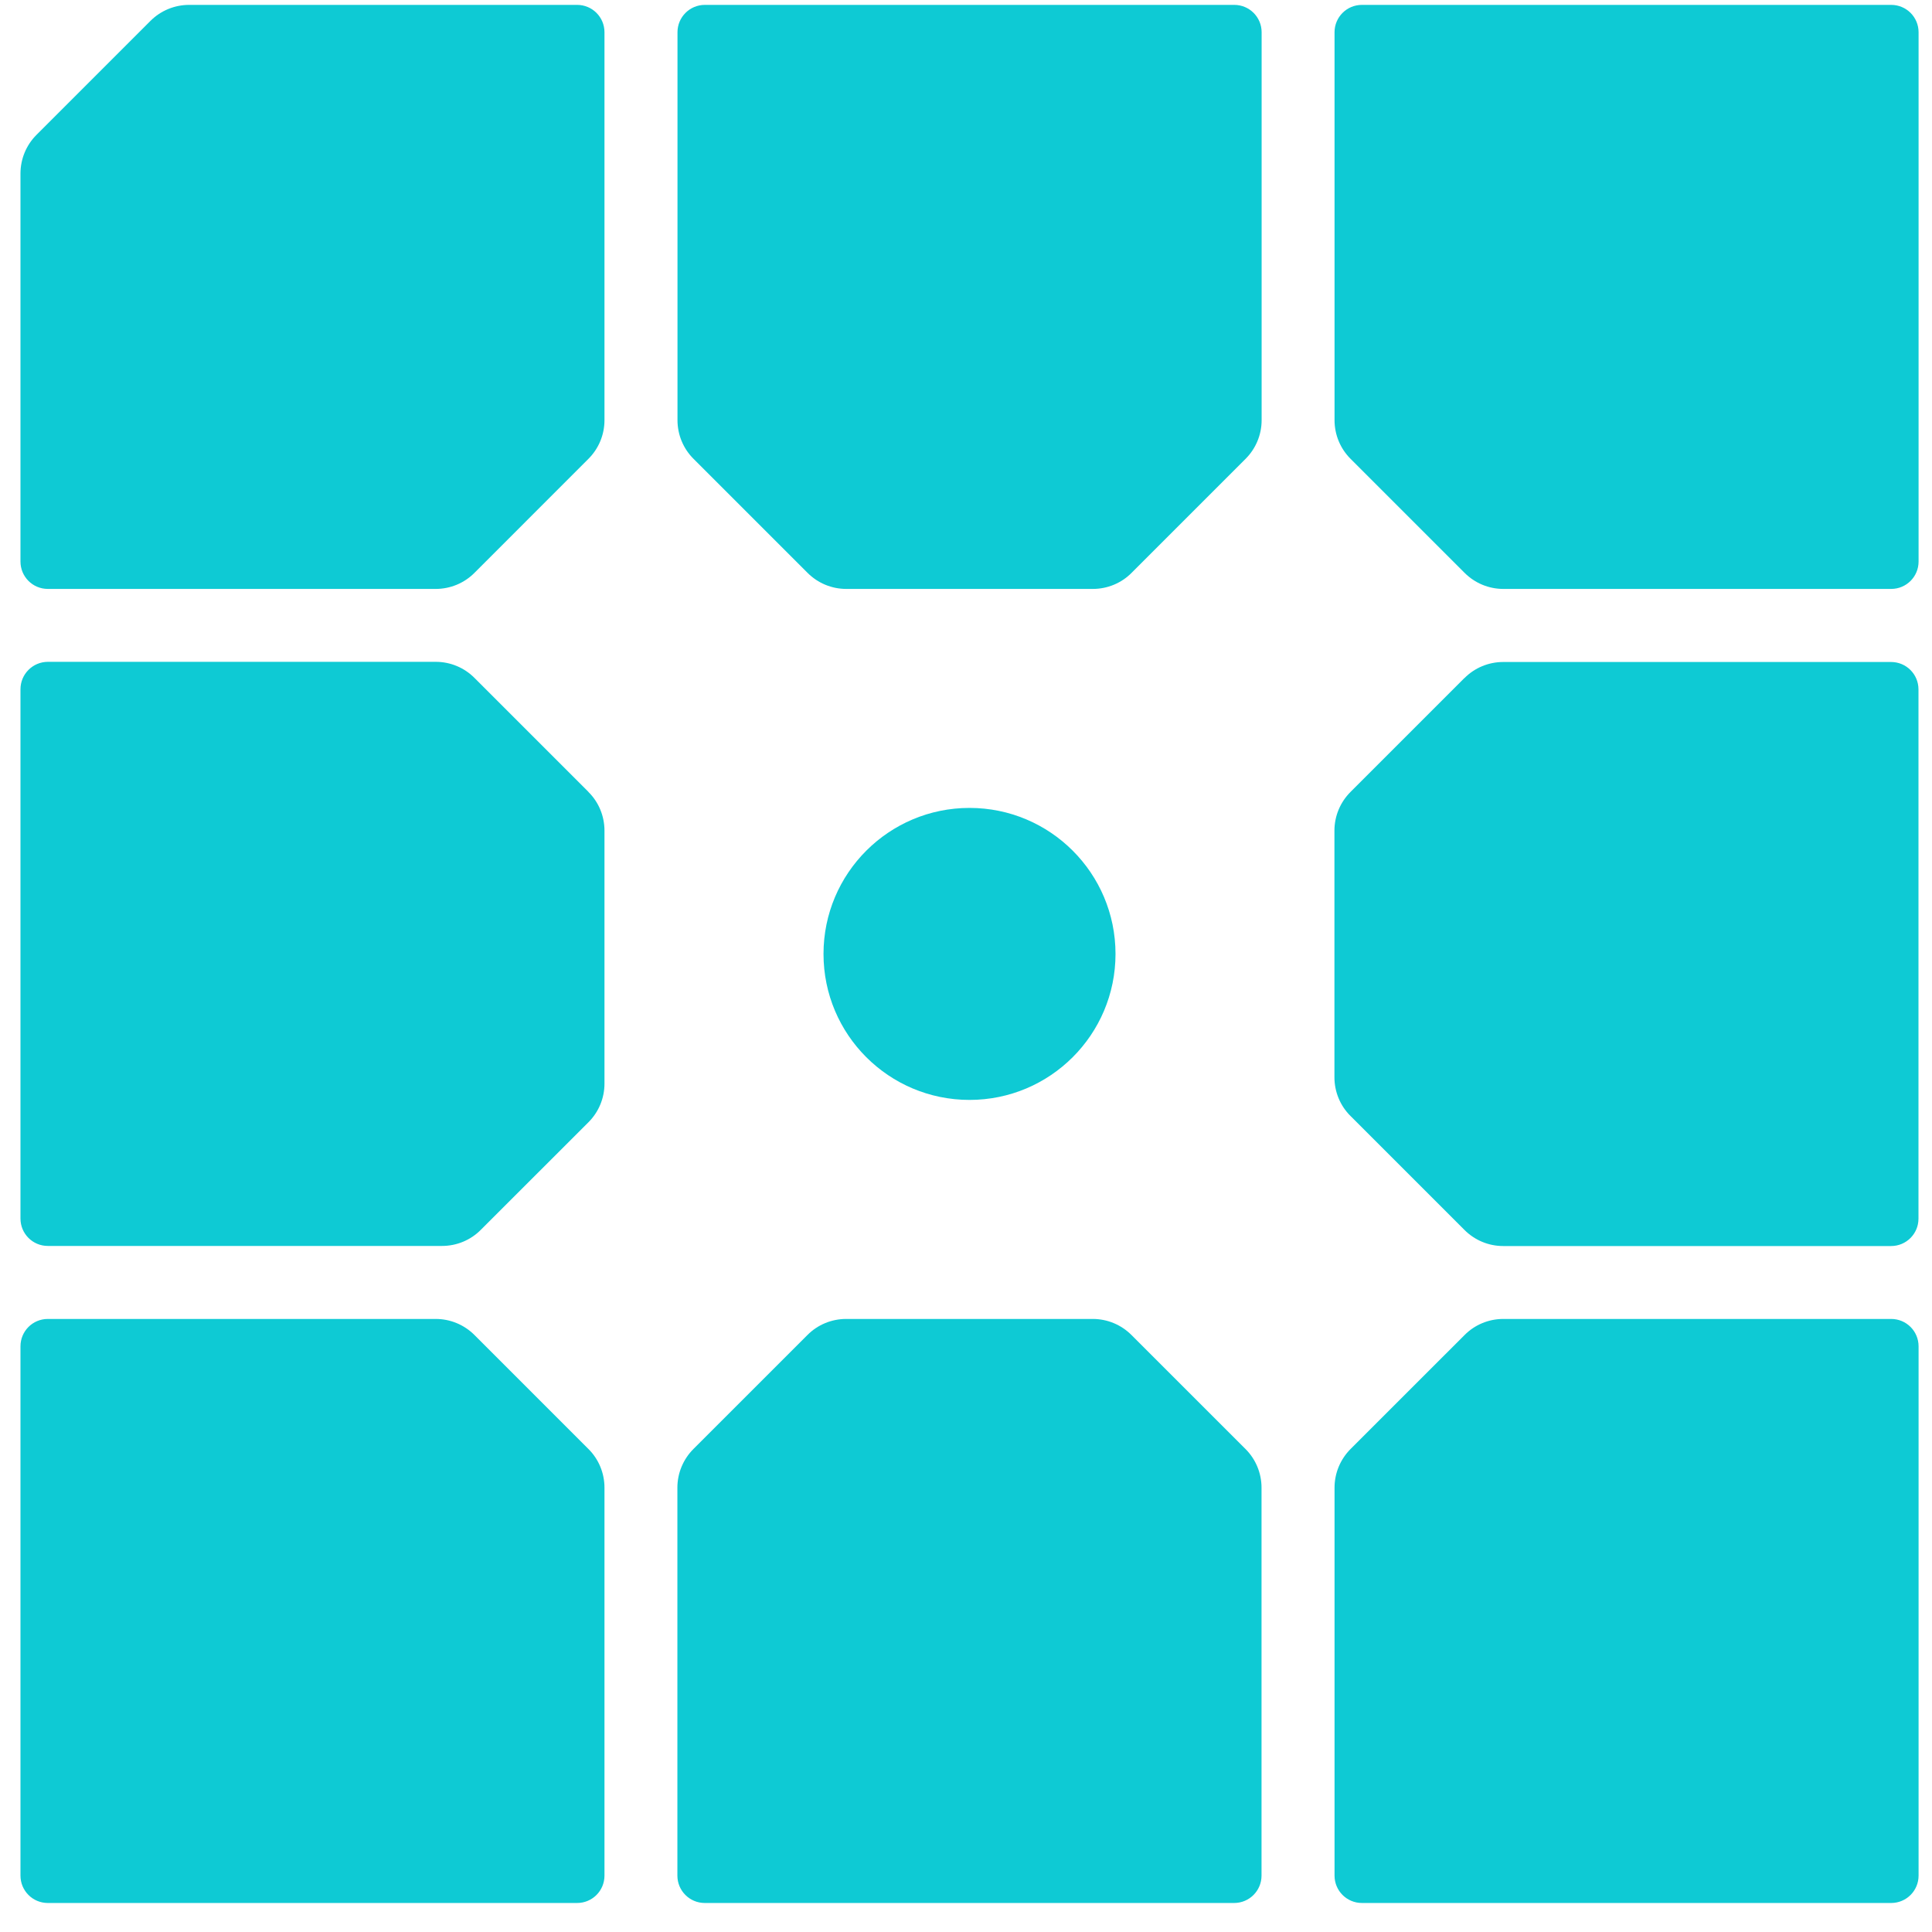
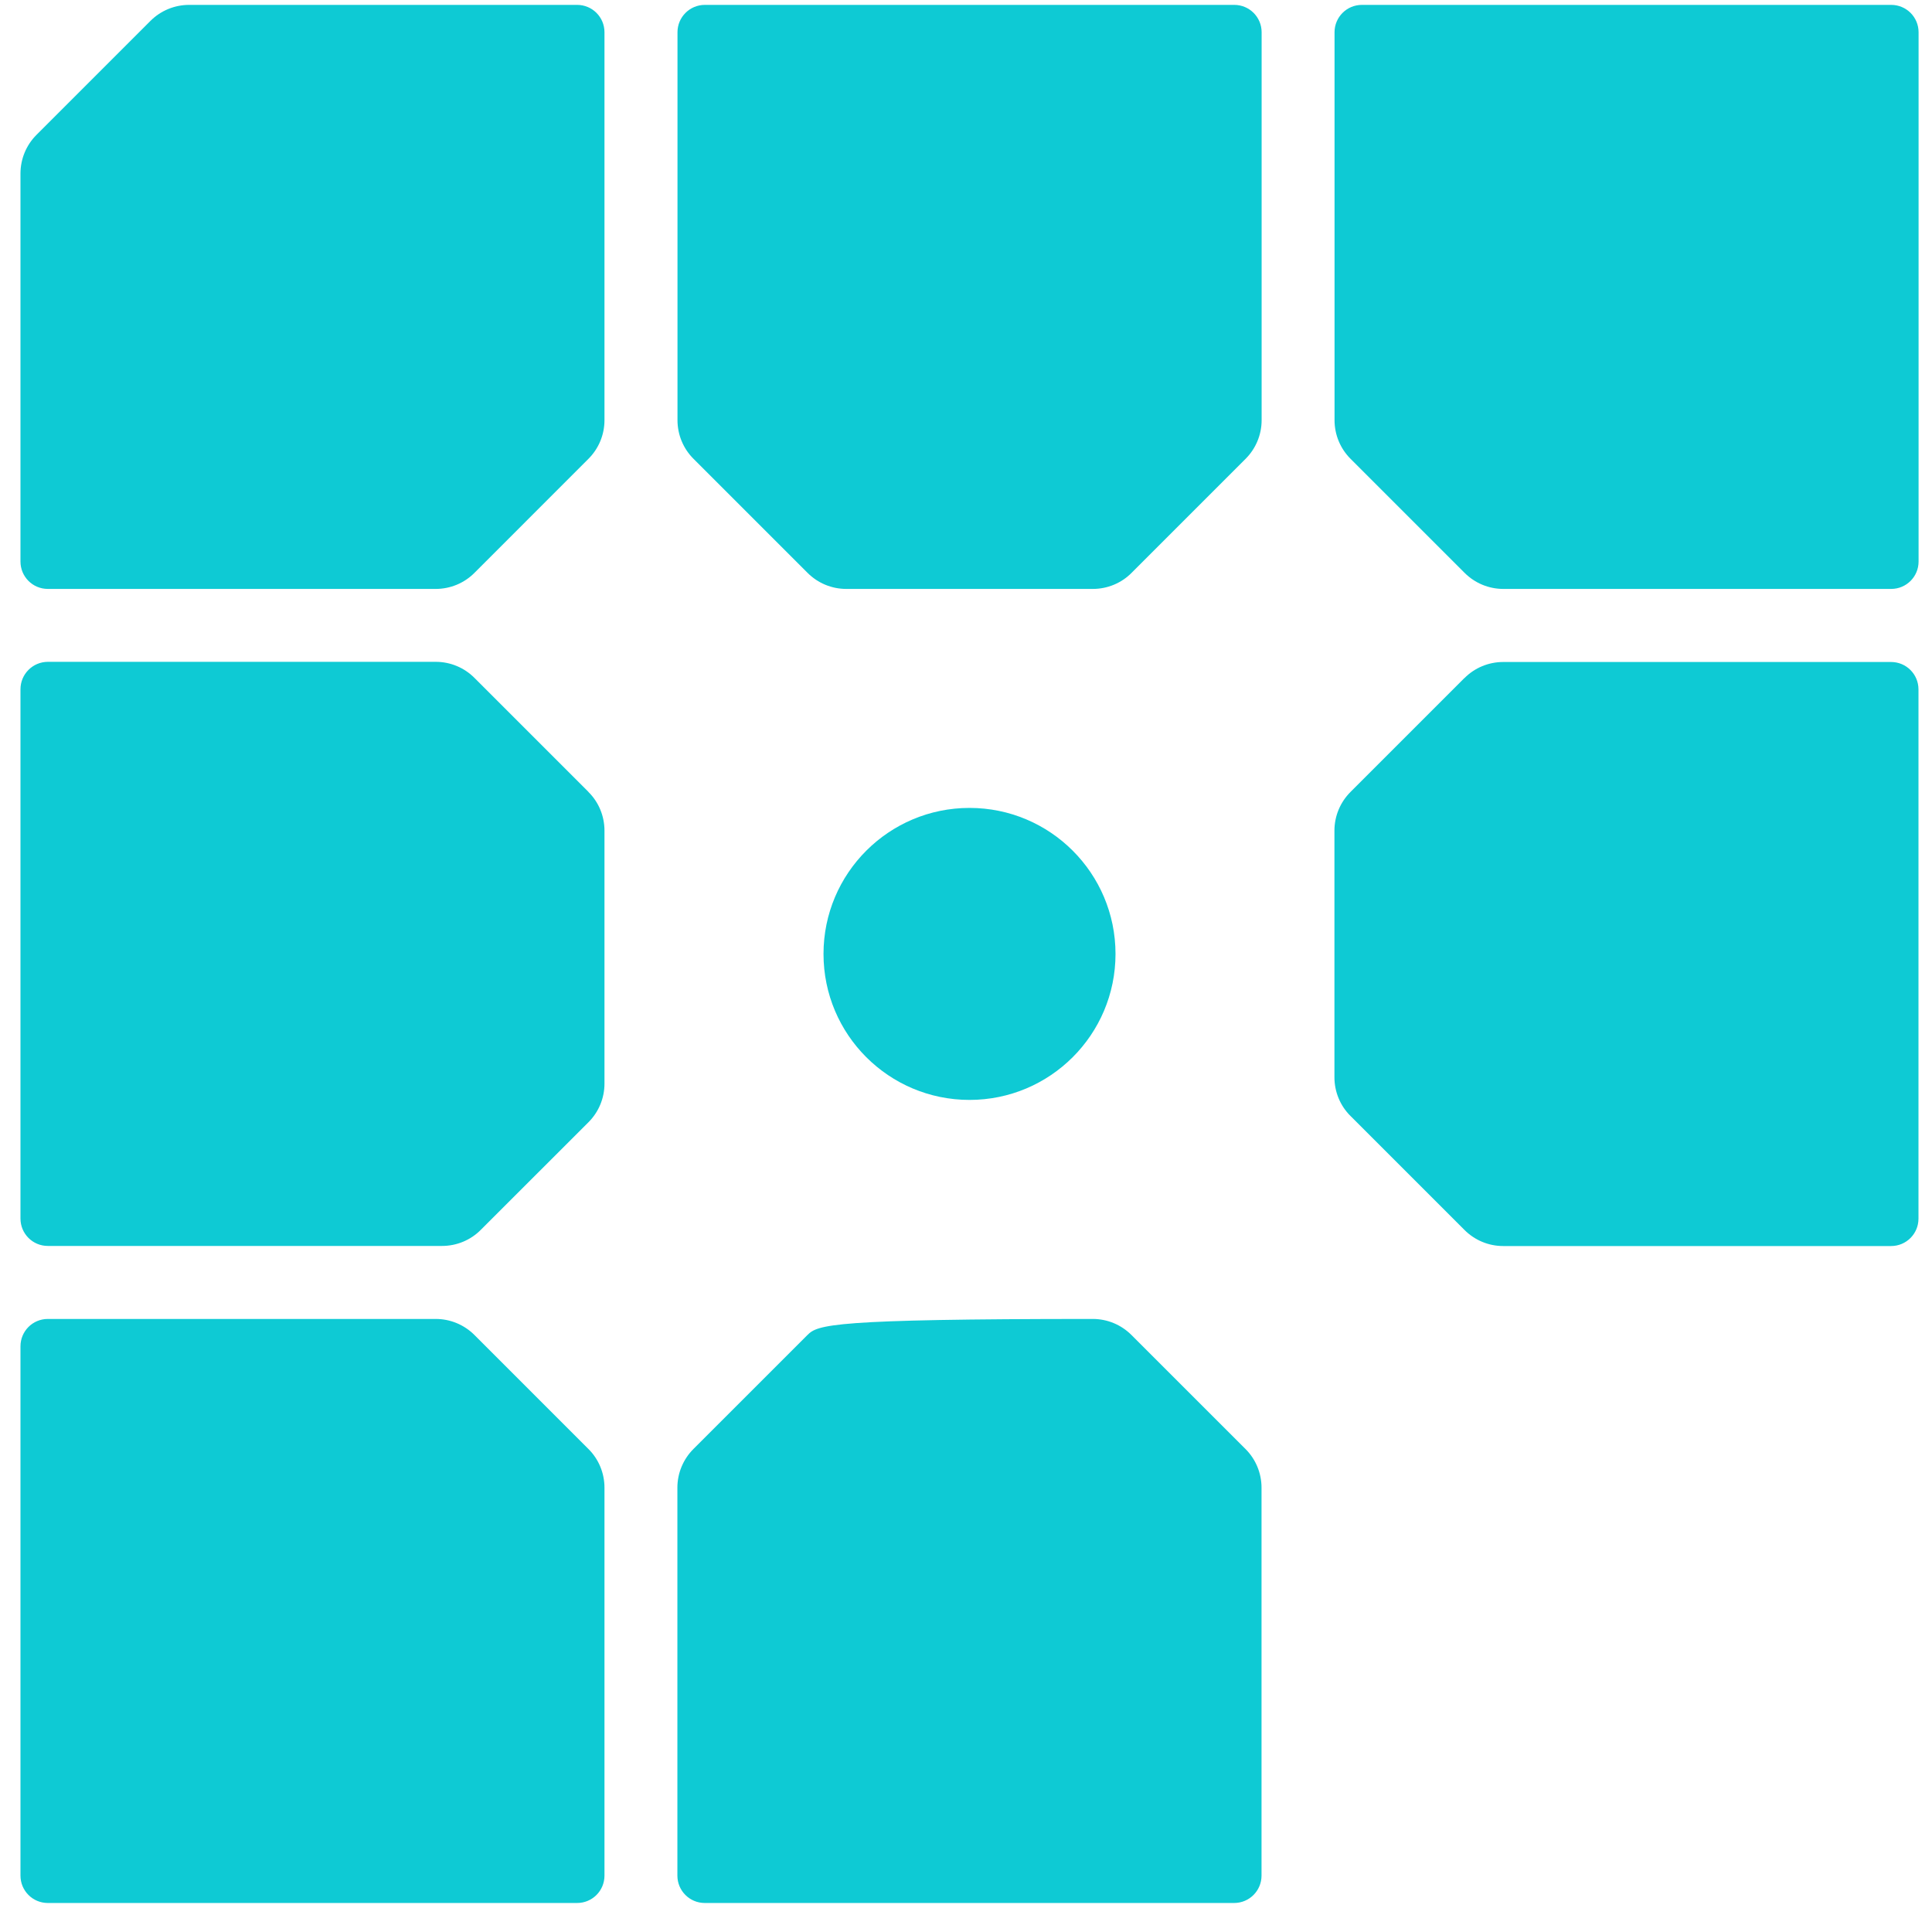
<svg xmlns="http://www.w3.org/2000/svg" width="57" height="57" viewBox="0 0 57 57" fill="none">
-   <path d="M36.411 56.144C36.858 56.144 37.219 55.783 37.219 55.336V43.891C37.219 43.463 37.049 43.051 36.745 42.749L33.382 39.387C33.078 39.083 32.669 38.913 32.241 38.913H24.963C24.535 38.913 24.123 39.083 23.822 39.387L20.459 42.749C20.155 43.054 19.985 43.463 19.985 43.891V55.336C19.985 55.783 20.346 56.144 20.793 56.144H36.411Z" fill="#0ECAD4" />
+   <path d="M36.411 56.144C36.858 56.144 37.219 55.783 37.219 55.336V43.891C37.219 43.463 37.049 43.051 36.745 42.749L33.382 39.387C33.078 39.083 32.669 38.913 32.241 38.913C24.535 38.913 24.123 39.083 23.822 39.387L20.459 42.749C20.155 43.054 19.985 43.463 19.985 43.891V55.336C19.985 55.783 20.346 56.144 20.793 56.144H36.411Z" fill="#0ECAD4" />
  <path d="M43.207 20.002L39.844 23.365C39.54 23.669 39.37 24.078 39.37 24.506V31.784C39.37 32.212 39.54 32.624 39.844 32.925L43.207 36.288C43.511 36.592 43.92 36.762 44.348 36.762H55.793C56.24 36.762 56.601 36.401 56.601 35.954V20.339C56.601 19.892 56.24 19.531 55.793 19.531H44.348C43.92 19.531 43.508 19.701 43.207 20.005V20.002Z" fill="#0ECAD4" />
  <path d="M20.796 0.144C20.349 0.144 19.988 0.505 19.988 0.951V12.396C19.988 12.825 20.158 13.236 20.462 13.538L23.825 16.901C24.129 17.205 24.538 17.375 24.966 17.375H32.244C32.672 17.375 33.084 17.205 33.385 16.901L36.748 13.538C37.052 13.234 37.222 12.825 37.222 12.396V0.951C37.222 0.505 36.861 0.144 36.414 0.144H20.796Z" fill="#0ECAD4" />
-   <path d="M55.796 38.913H44.351C43.923 38.913 43.511 39.083 43.21 39.387L39.847 42.749C39.543 43.054 39.373 43.463 39.373 43.891V55.336C39.373 55.783 39.734 56.144 40.181 56.144H55.796C56.243 56.144 56.604 55.783 56.604 55.336V39.721C56.604 39.274 56.243 38.913 55.796 38.913Z" fill="#0ECAD4" />
  <path d="M17.027 0.144H5.582C5.151 0.144 4.742 0.313 4.437 0.618L1.077 3.978C0.773 4.282 0.604 4.691 0.604 5.122V16.567C0.604 17.014 0.964 17.375 1.411 17.375H12.856C13.284 17.375 13.696 17.205 13.998 16.901L17.36 13.538C17.665 13.234 17.834 12.825 17.834 12.396V0.951C17.834 0.505 17.474 0.144 17.027 0.144Z" fill="#0ECAD4" />
  <path d="M39.373 0.951V12.396C39.373 12.825 39.543 13.236 39.847 13.538L43.21 16.901C43.514 17.205 43.923 17.375 44.351 17.375H55.796C56.243 17.375 56.604 17.014 56.604 16.567V0.951C56.604 0.505 56.243 0.144 55.796 0.144H40.181C39.734 0.144 39.373 0.505 39.373 0.951Z" fill="#0ECAD4" />
  <path d="M28.604 32.451C26.224 32.451 24.296 30.524 24.296 28.144C24.296 25.764 26.226 23.836 28.604 23.836C30.981 23.836 32.911 25.764 32.911 28.144C32.911 30.524 30.981 32.451 28.604 32.451Z" fill="#0ECAD4" />
  <path d="M0.604 39.721V55.336C0.604 55.783 0.964 56.144 1.411 56.144H17.027C17.474 56.144 17.834 55.783 17.834 55.336V43.891C17.834 43.463 17.665 43.051 17.36 42.749L13.998 39.387C13.694 39.083 13.284 38.913 12.856 38.913H1.411C0.964 38.913 0.604 39.274 0.604 39.721Z" fill="#0ECAD4" />
  <path d="M17.36 23.362L13.998 20C13.694 19.695 13.284 19.526 12.856 19.526H1.411C0.964 19.528 0.604 19.889 0.604 20.336V35.951C0.604 36.398 0.964 36.759 1.411 36.759H13.042C13.47 36.759 13.882 36.59 14.184 36.285L17.36 33.111C17.665 32.807 17.834 32.398 17.834 31.97V24.506C17.834 24.078 17.665 23.666 17.36 23.365V23.362Z" fill="#0ECAD4" />
</svg>